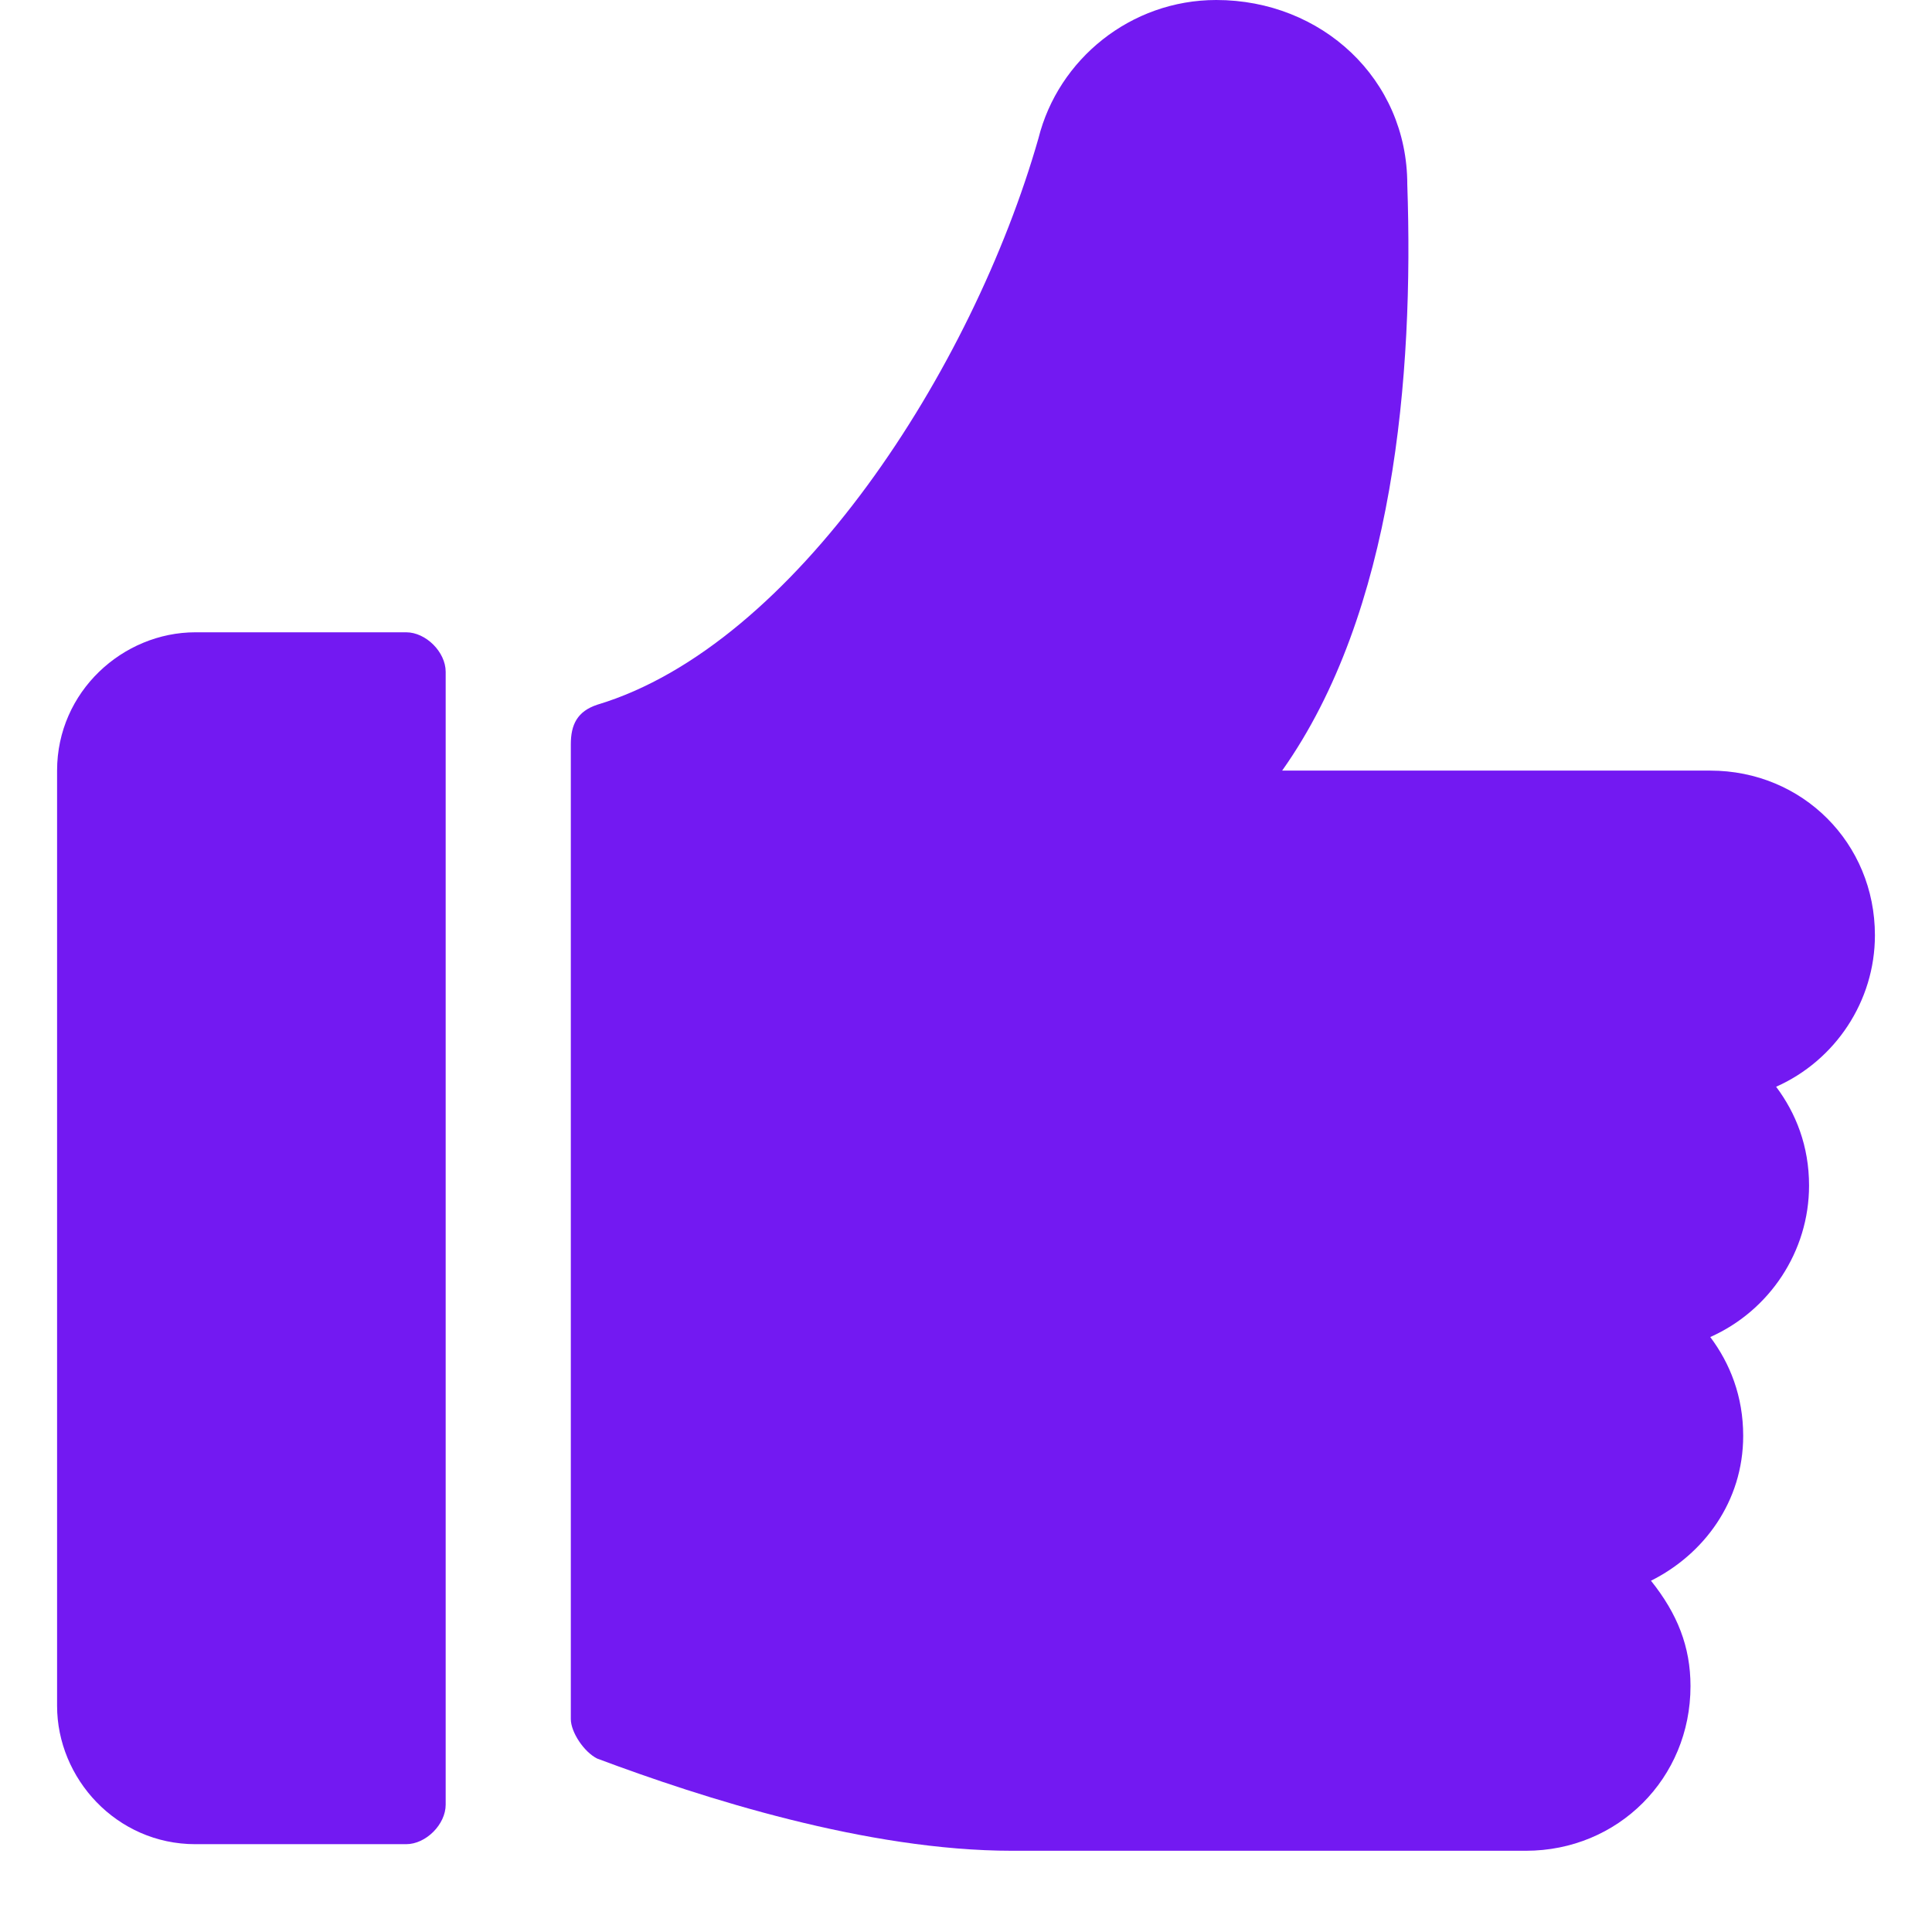
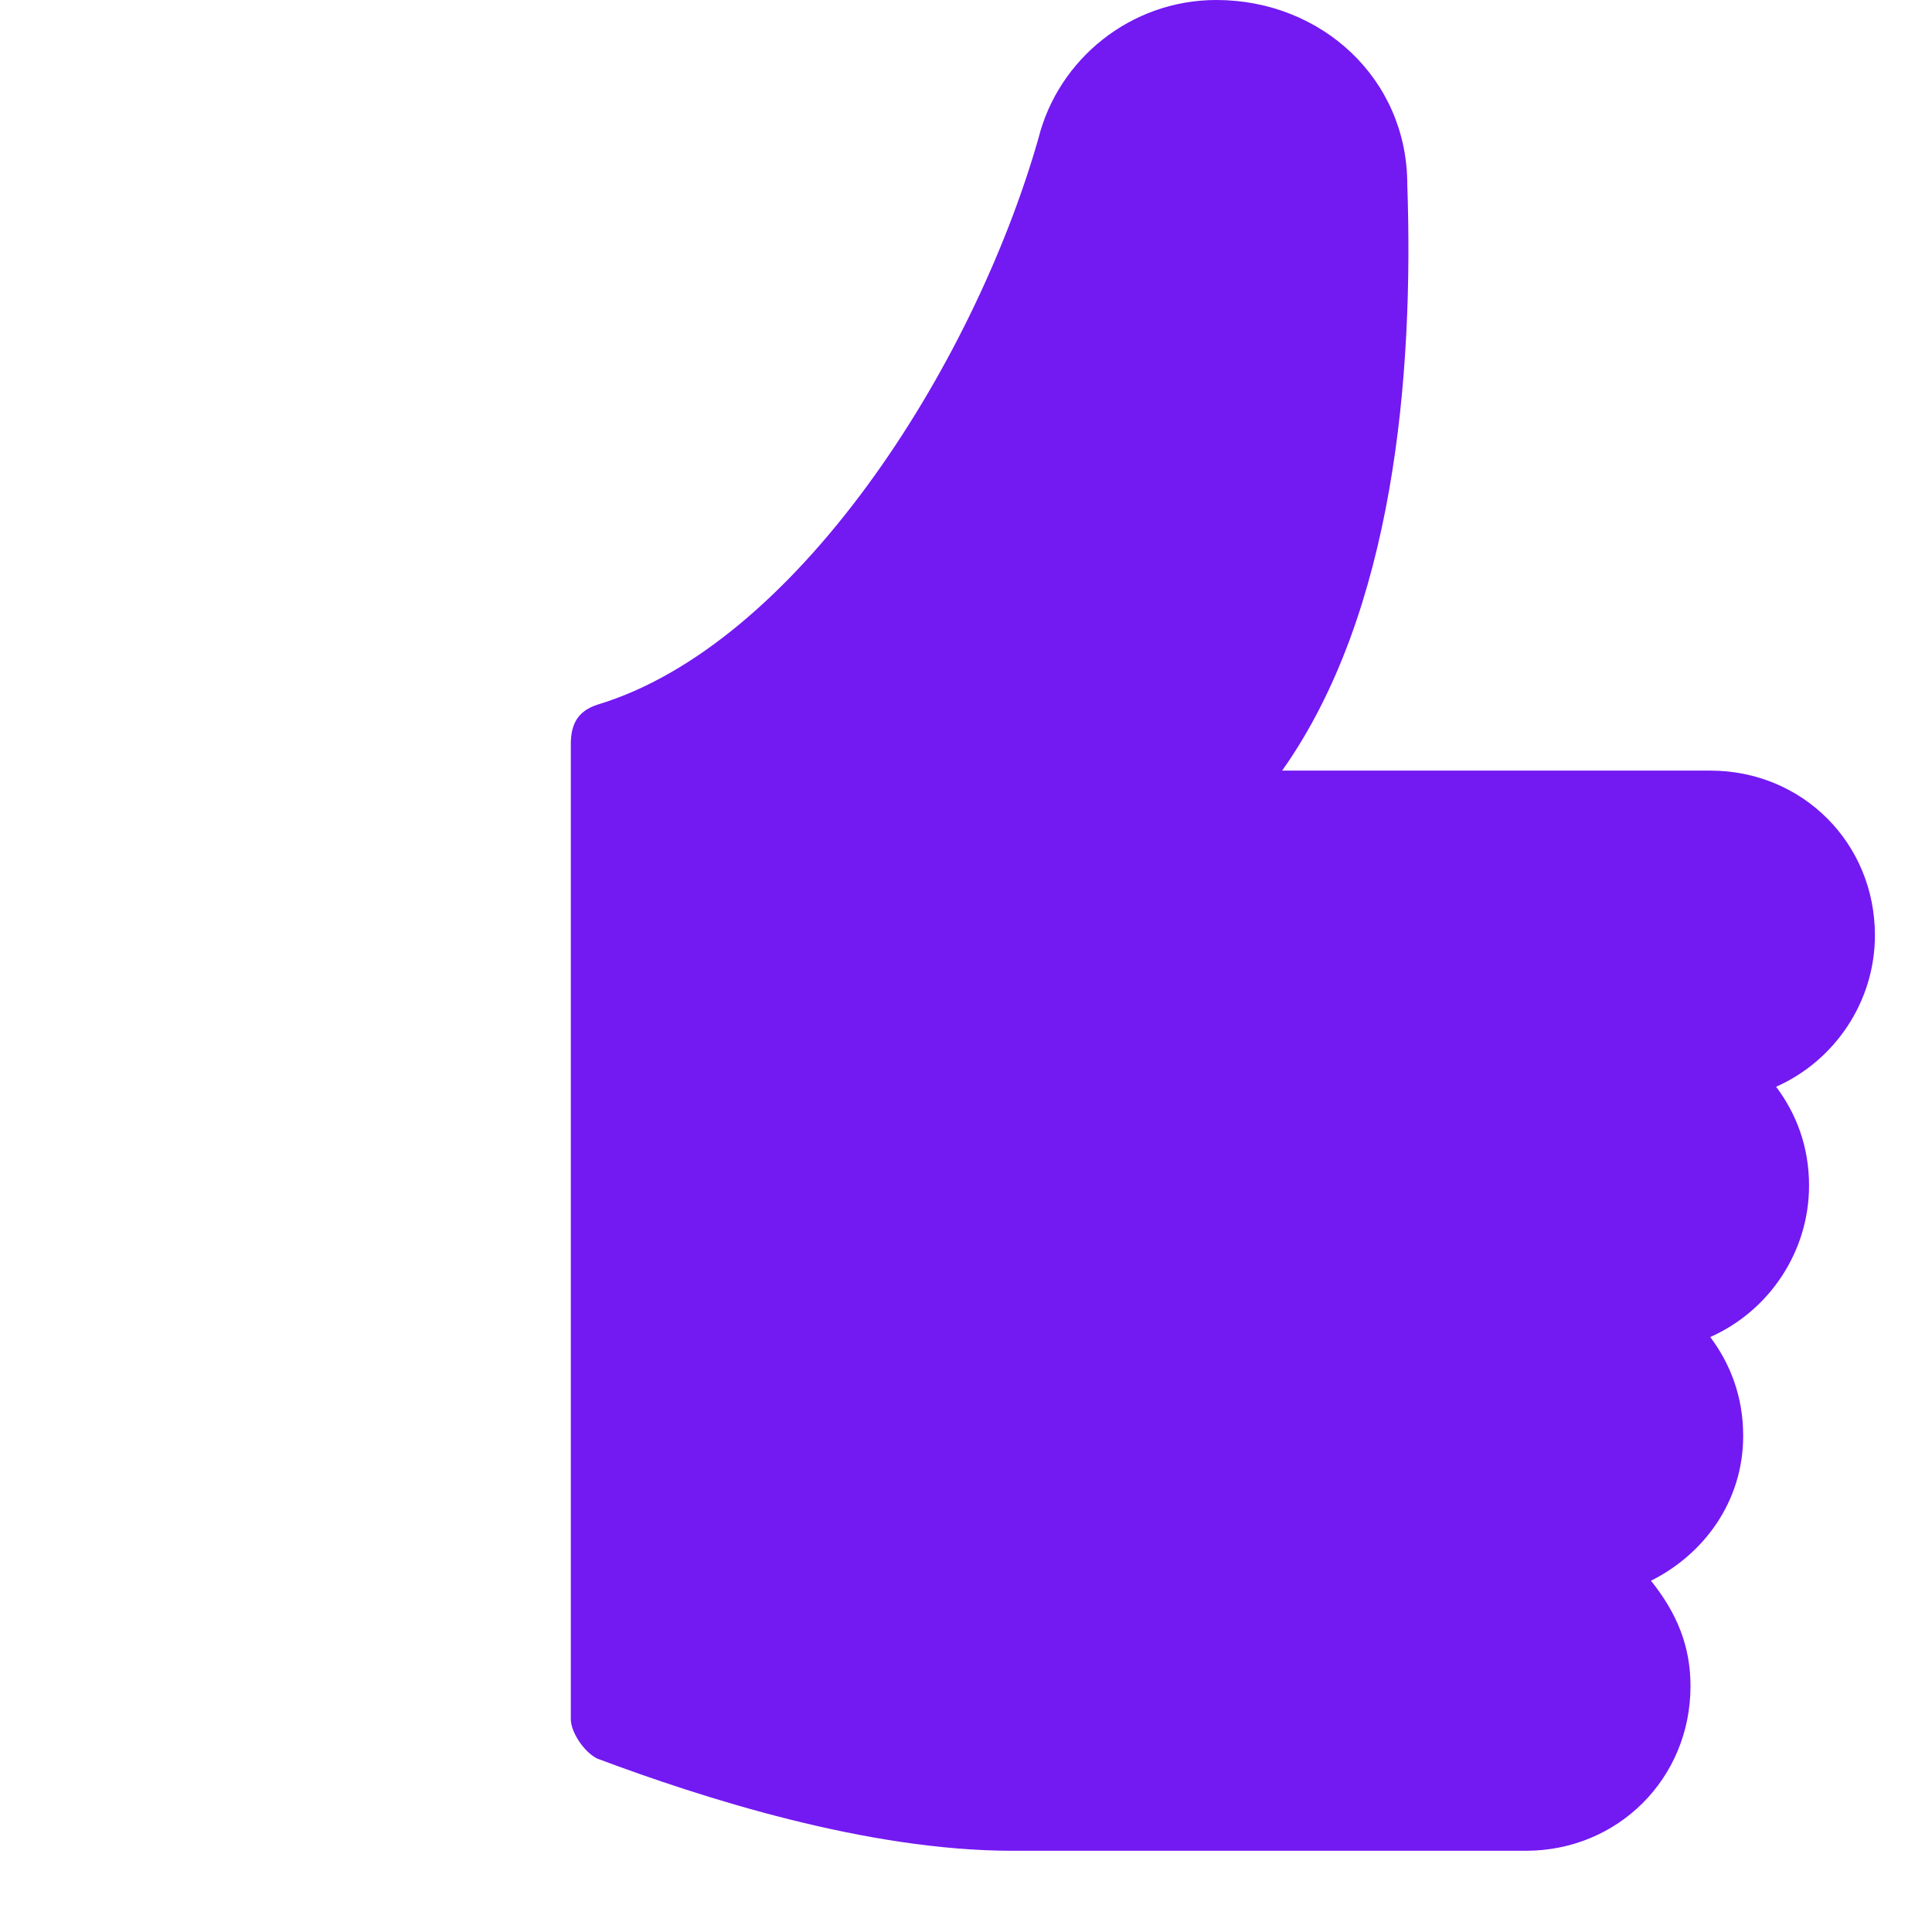
<svg xmlns="http://www.w3.org/2000/svg" width="22" height="22" viewBox="0 0 22 22" fill="none">
-   <path d="M4.625 7.2H2.225C1.4 7.2 0.65 7.875 0.65 8.775V19.425C0.65 20.25 1.325 21 2.225 21H4.625C4.85 21 5.075 20.775 5.075 20.55V7.65C5.075 7.425 4.85 7.2 4.625 7.2Z" fill="#7319F2" />
  <path d="M19.475 8.775H14.6C15.875 6.975 16.1 4.275 16.025 2.1C16.025 0.9 15.05 0 13.85 0C12.875 0 12.05 0.675 11.825 1.575C11.075 4.2 9.05 7.35 6.8 8.025C6.575 8.1 6.5 8.25 6.5 8.475V19.575C6.5 19.725 6.65 19.95 6.8 20.025C8 20.475 9.875 21.075 11.525 21.075H17.375C18.425 21.075 19.25 20.25 19.25 19.2C19.25 18.75 19.1 18.375 18.8 18C19.4 17.7 19.85 17.1 19.85 16.35C19.85 15.9 19.7 15.525 19.475 15.225C20.15 14.925 20.6 14.25 20.6 13.5C20.6 13.05 20.45 12.675 20.225 12.375C20.9 12.075 21.35 11.4 21.35 10.65C21.35 9.6 20.525 8.775 19.475 8.775Z" fill="#7319F2" />
</svg>